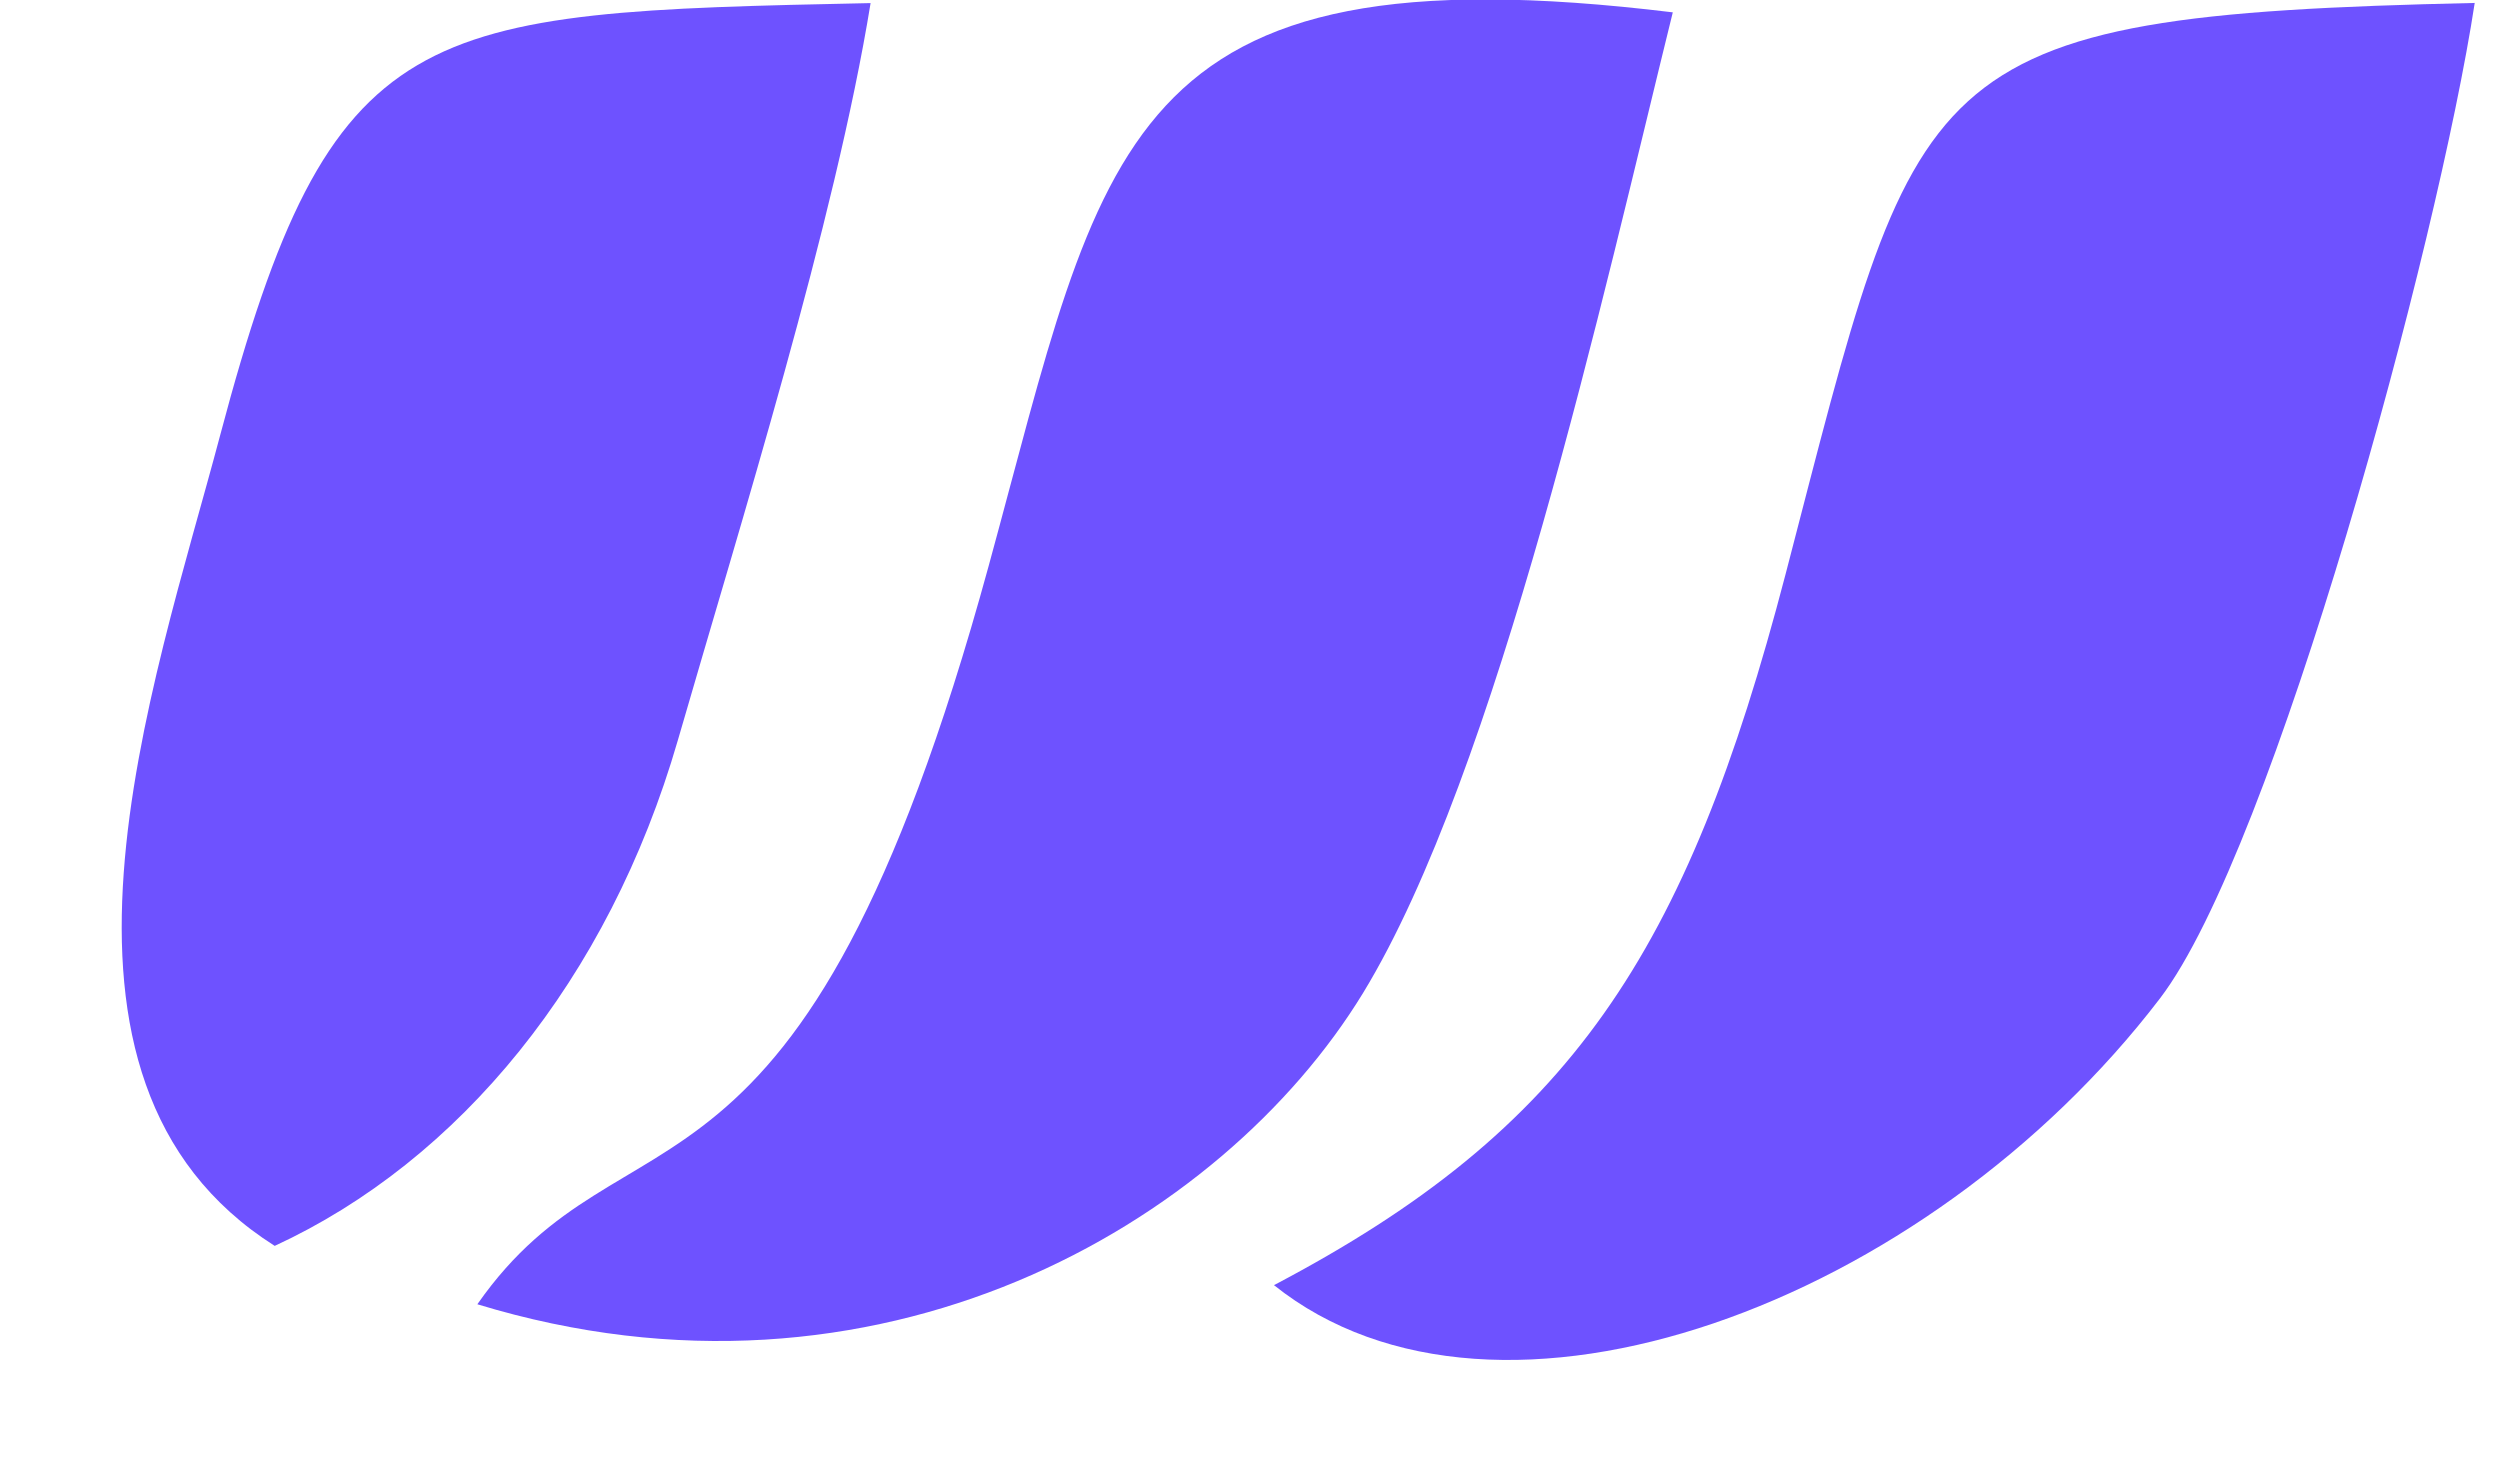
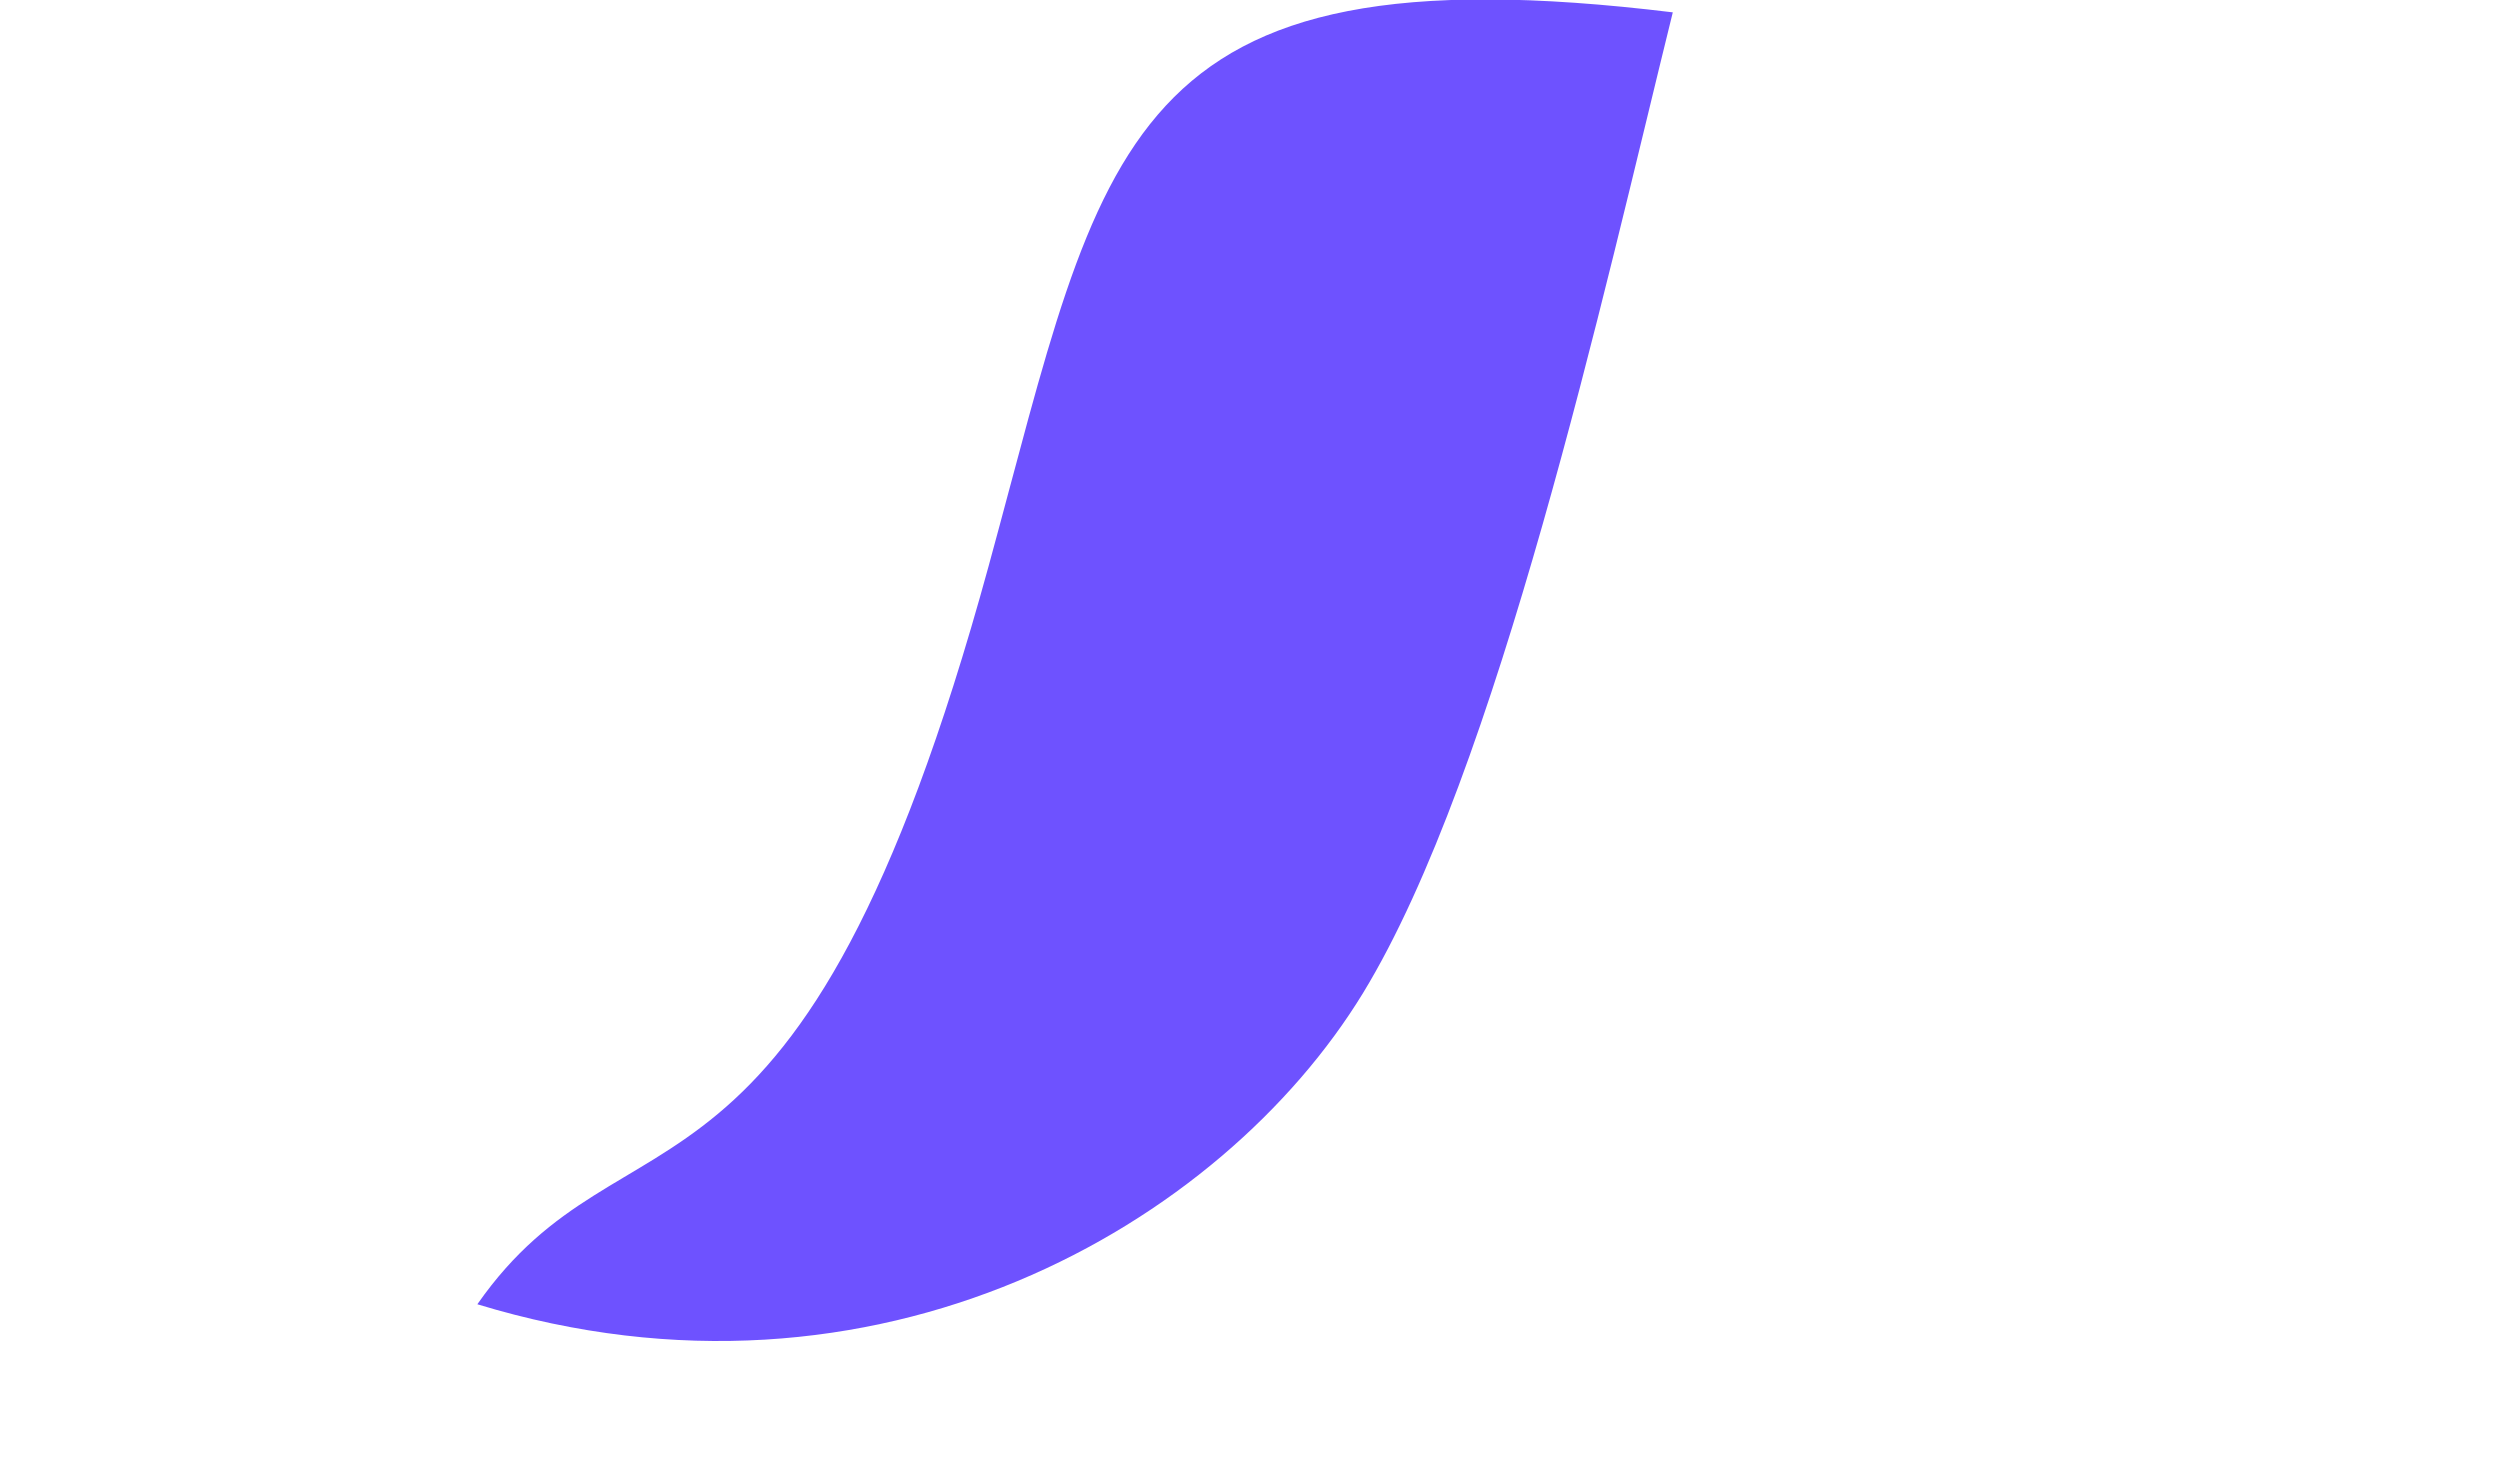
<svg xmlns="http://www.w3.org/2000/svg" width="17" height="10" viewBox="0 0 17 10" fill="none">
-   <path fill-rule="evenodd" clip-rule="evenodd" d="M8.663 8.739C10.186 9.956 13.102 8.865 14.688 6.789C15.464 5.773 16.579 1.654 16.828 0.02C12.979 0.106 13.049 0.424 12.142 3.904C11.467 6.49 10.678 7.68 8.663 8.739Z" fill="#6E52FF" />
  <path fill-rule="evenodd" clip-rule="evenodd" d="M3.246 8.869C5.968 9.699 8.309 8.325 9.269 6.752C10.184 5.251 10.903 1.996 11.375 0.084C7.598 -0.376 7.507 0.984 6.723 3.848C5.439 8.54 4.263 7.413 3.246 8.869Z" fill="#6E52FF" />
-   <path fill-rule="evenodd" clip-rule="evenodd" d="M1.868 8.472C3.122 7.893 4.138 6.662 4.609 5.035C5.032 3.571 5.679 1.506 5.92 0.021C2.84 0.086 2.254 0.103 1.497 2.96C1.042 4.677 0.08 7.339 1.868 8.472Z" fill="#6E52FF" />
</svg>